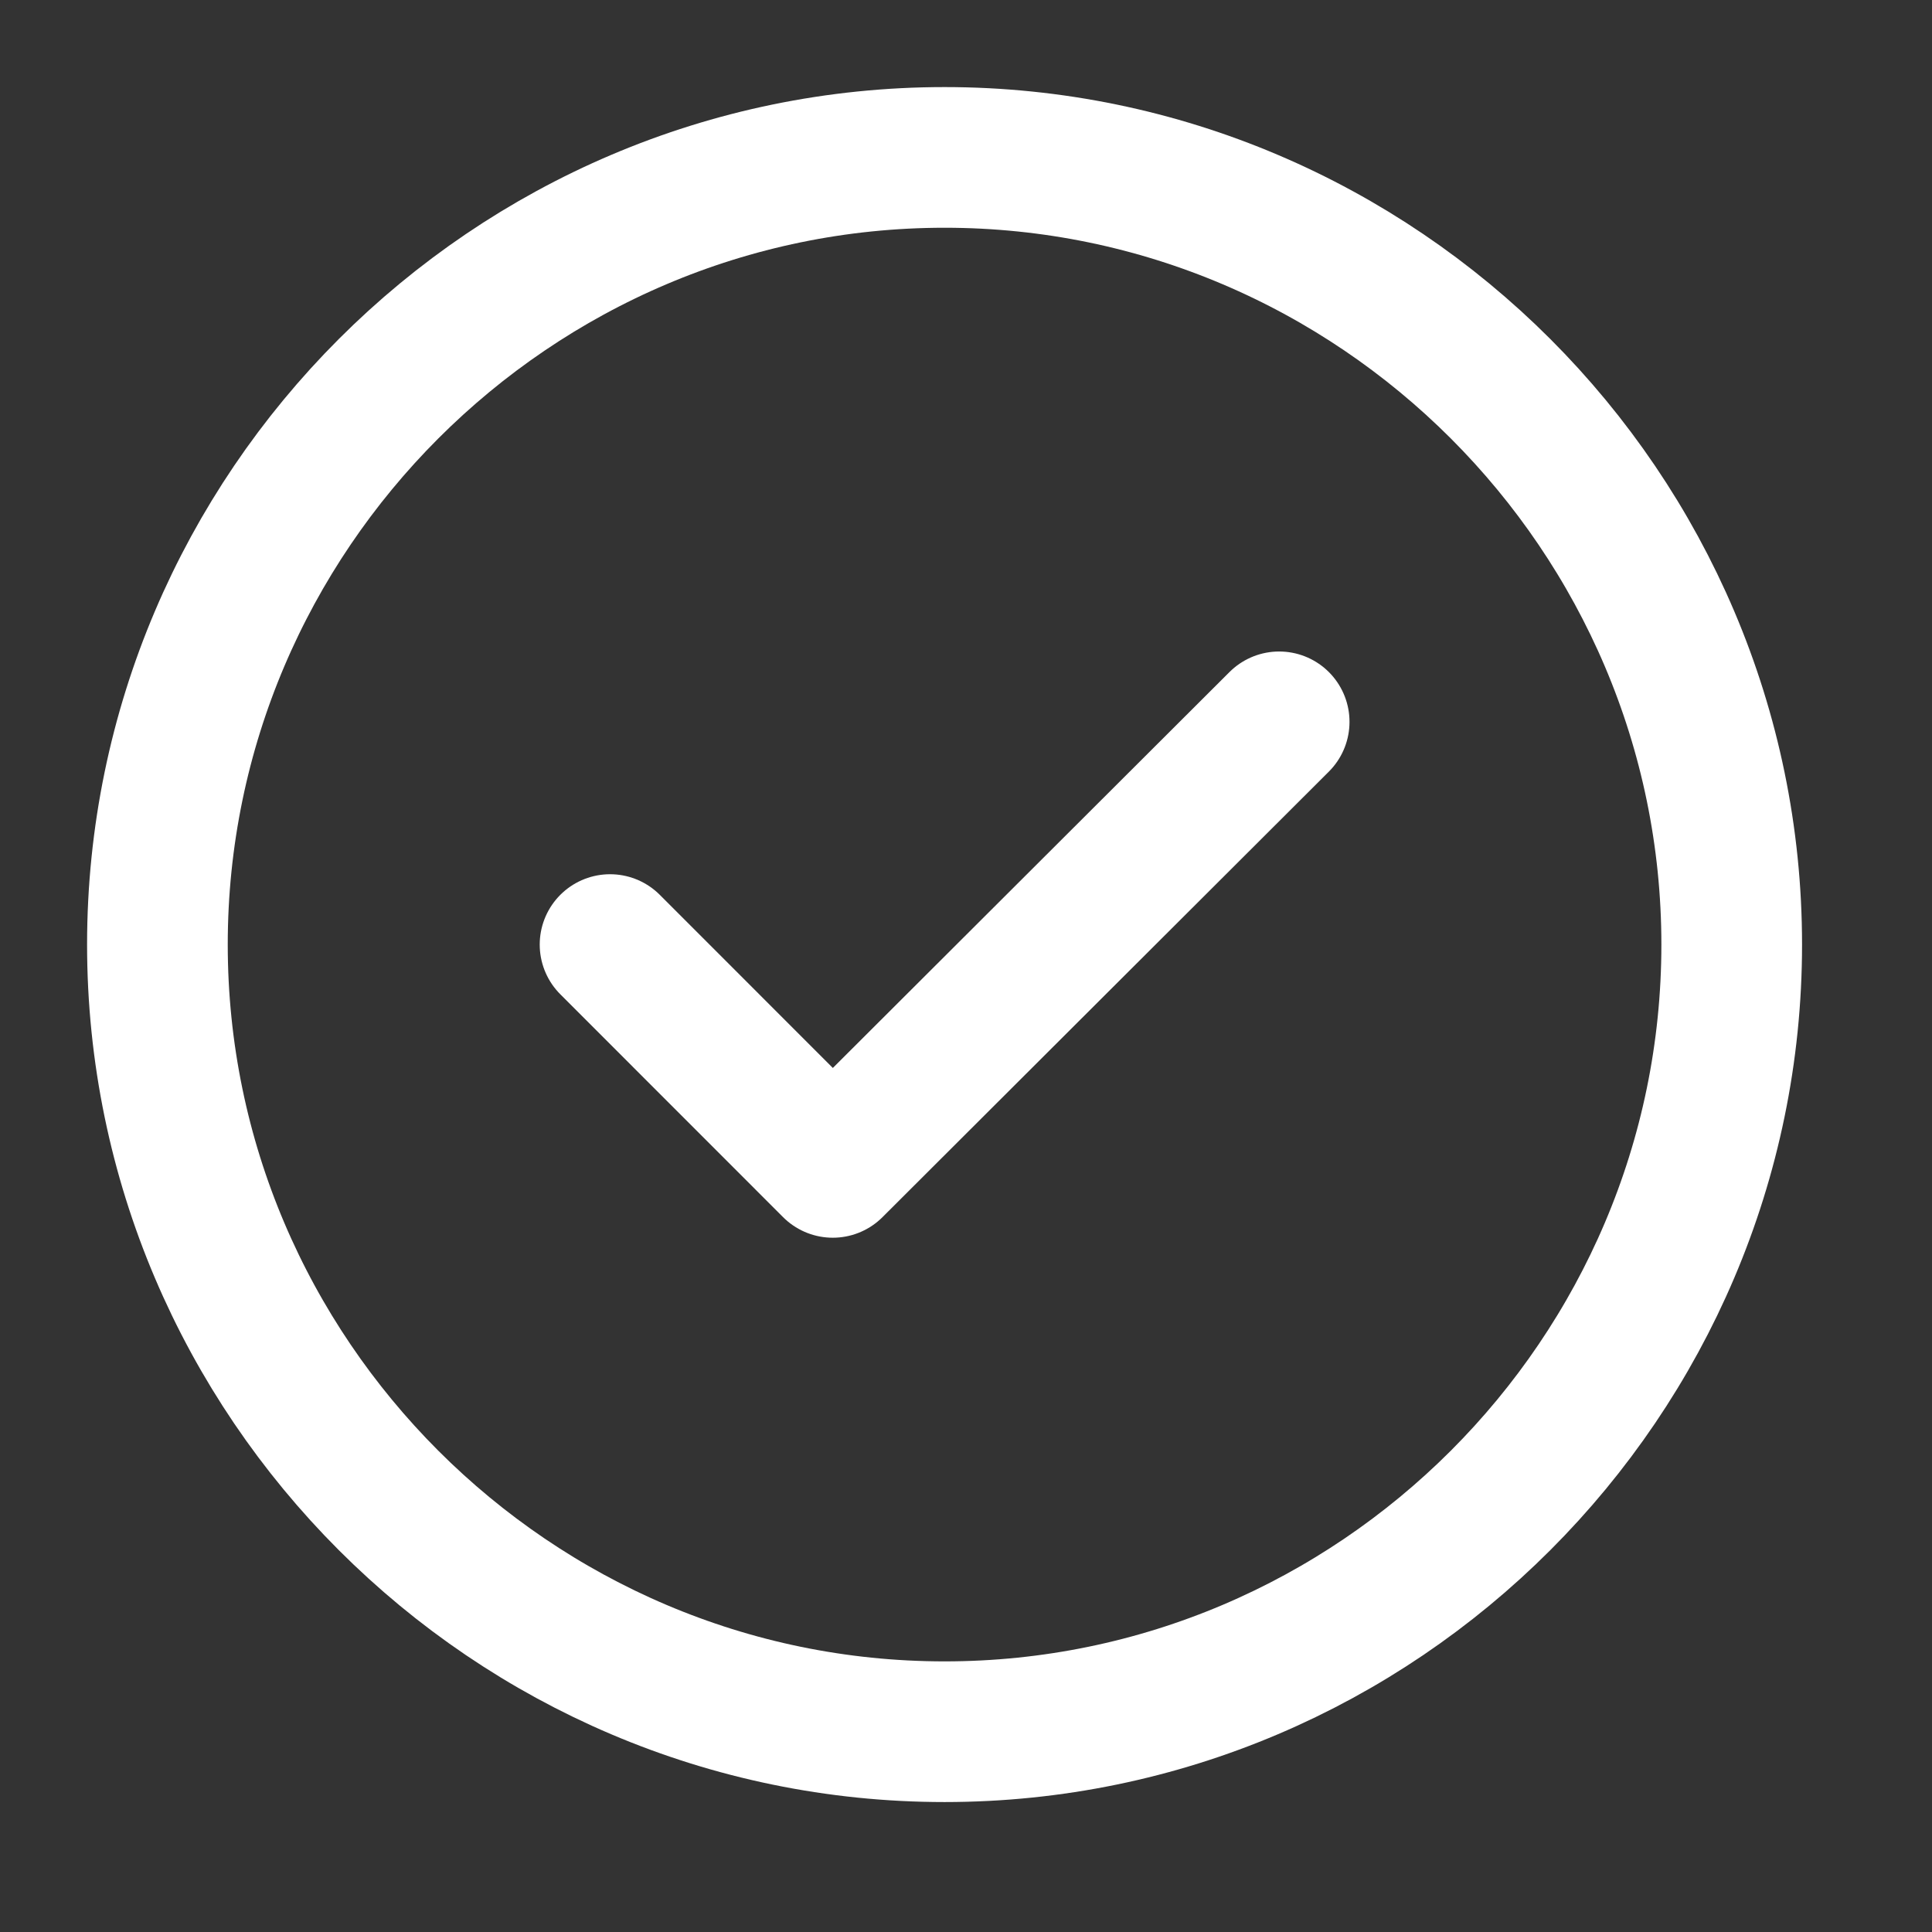
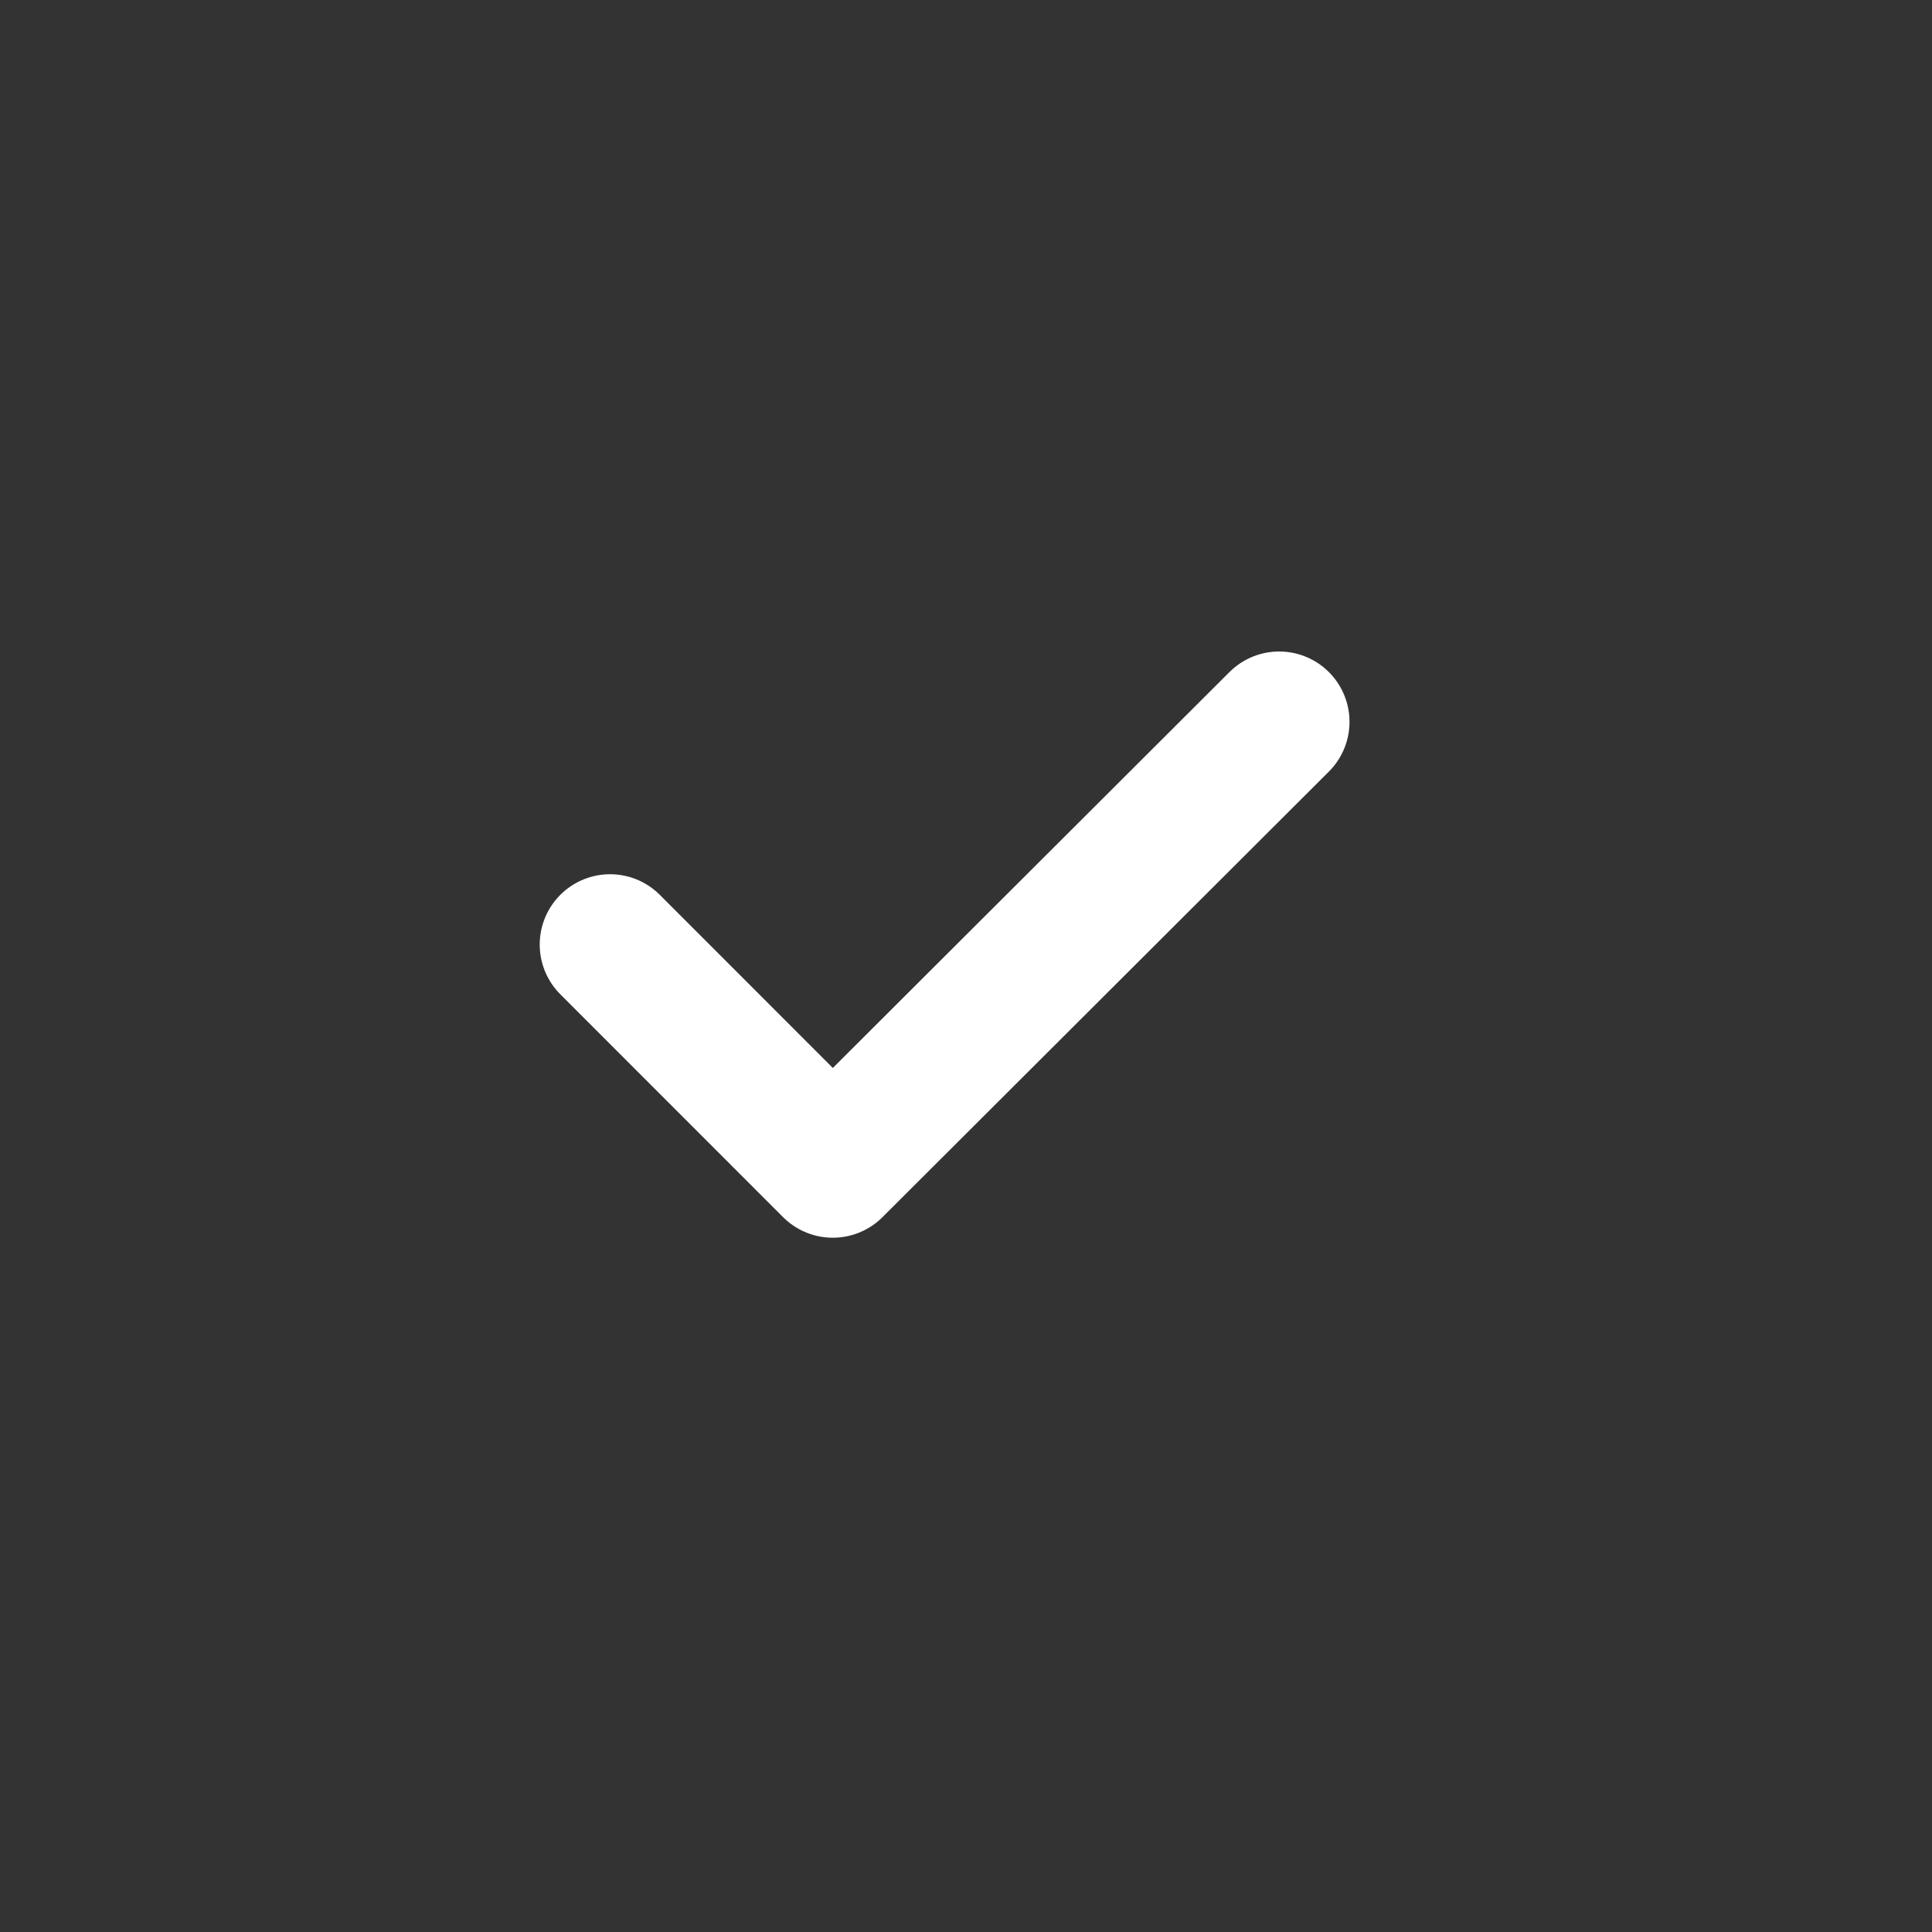
<svg xmlns="http://www.w3.org/2000/svg" width="21" height="21" viewBox="0 0 21 21" fill="none">
  <rect x="0" y="0" width="21" height="21" fill="#333333" stroke="none" />
-   <path d="M10.267 18.823C14.973 18.823 18.823 14.973 18.823 10.267C18.823 5.562 14.973 1.711 10.267 1.711C5.561 1.711 1.711 5.562 1.711 10.267C1.711 14.973 5.561 18.823 10.267 18.823Z" stroke="white" stroke-width="1.529" stroke-linecap="round" stroke-linejoin="round" />
  <path d="M6.631 10.267L9.052 12.689L13.904 7.846" stroke="white" stroke-width="1.529" stroke-linecap="round" stroke-linejoin="round" />
</svg>